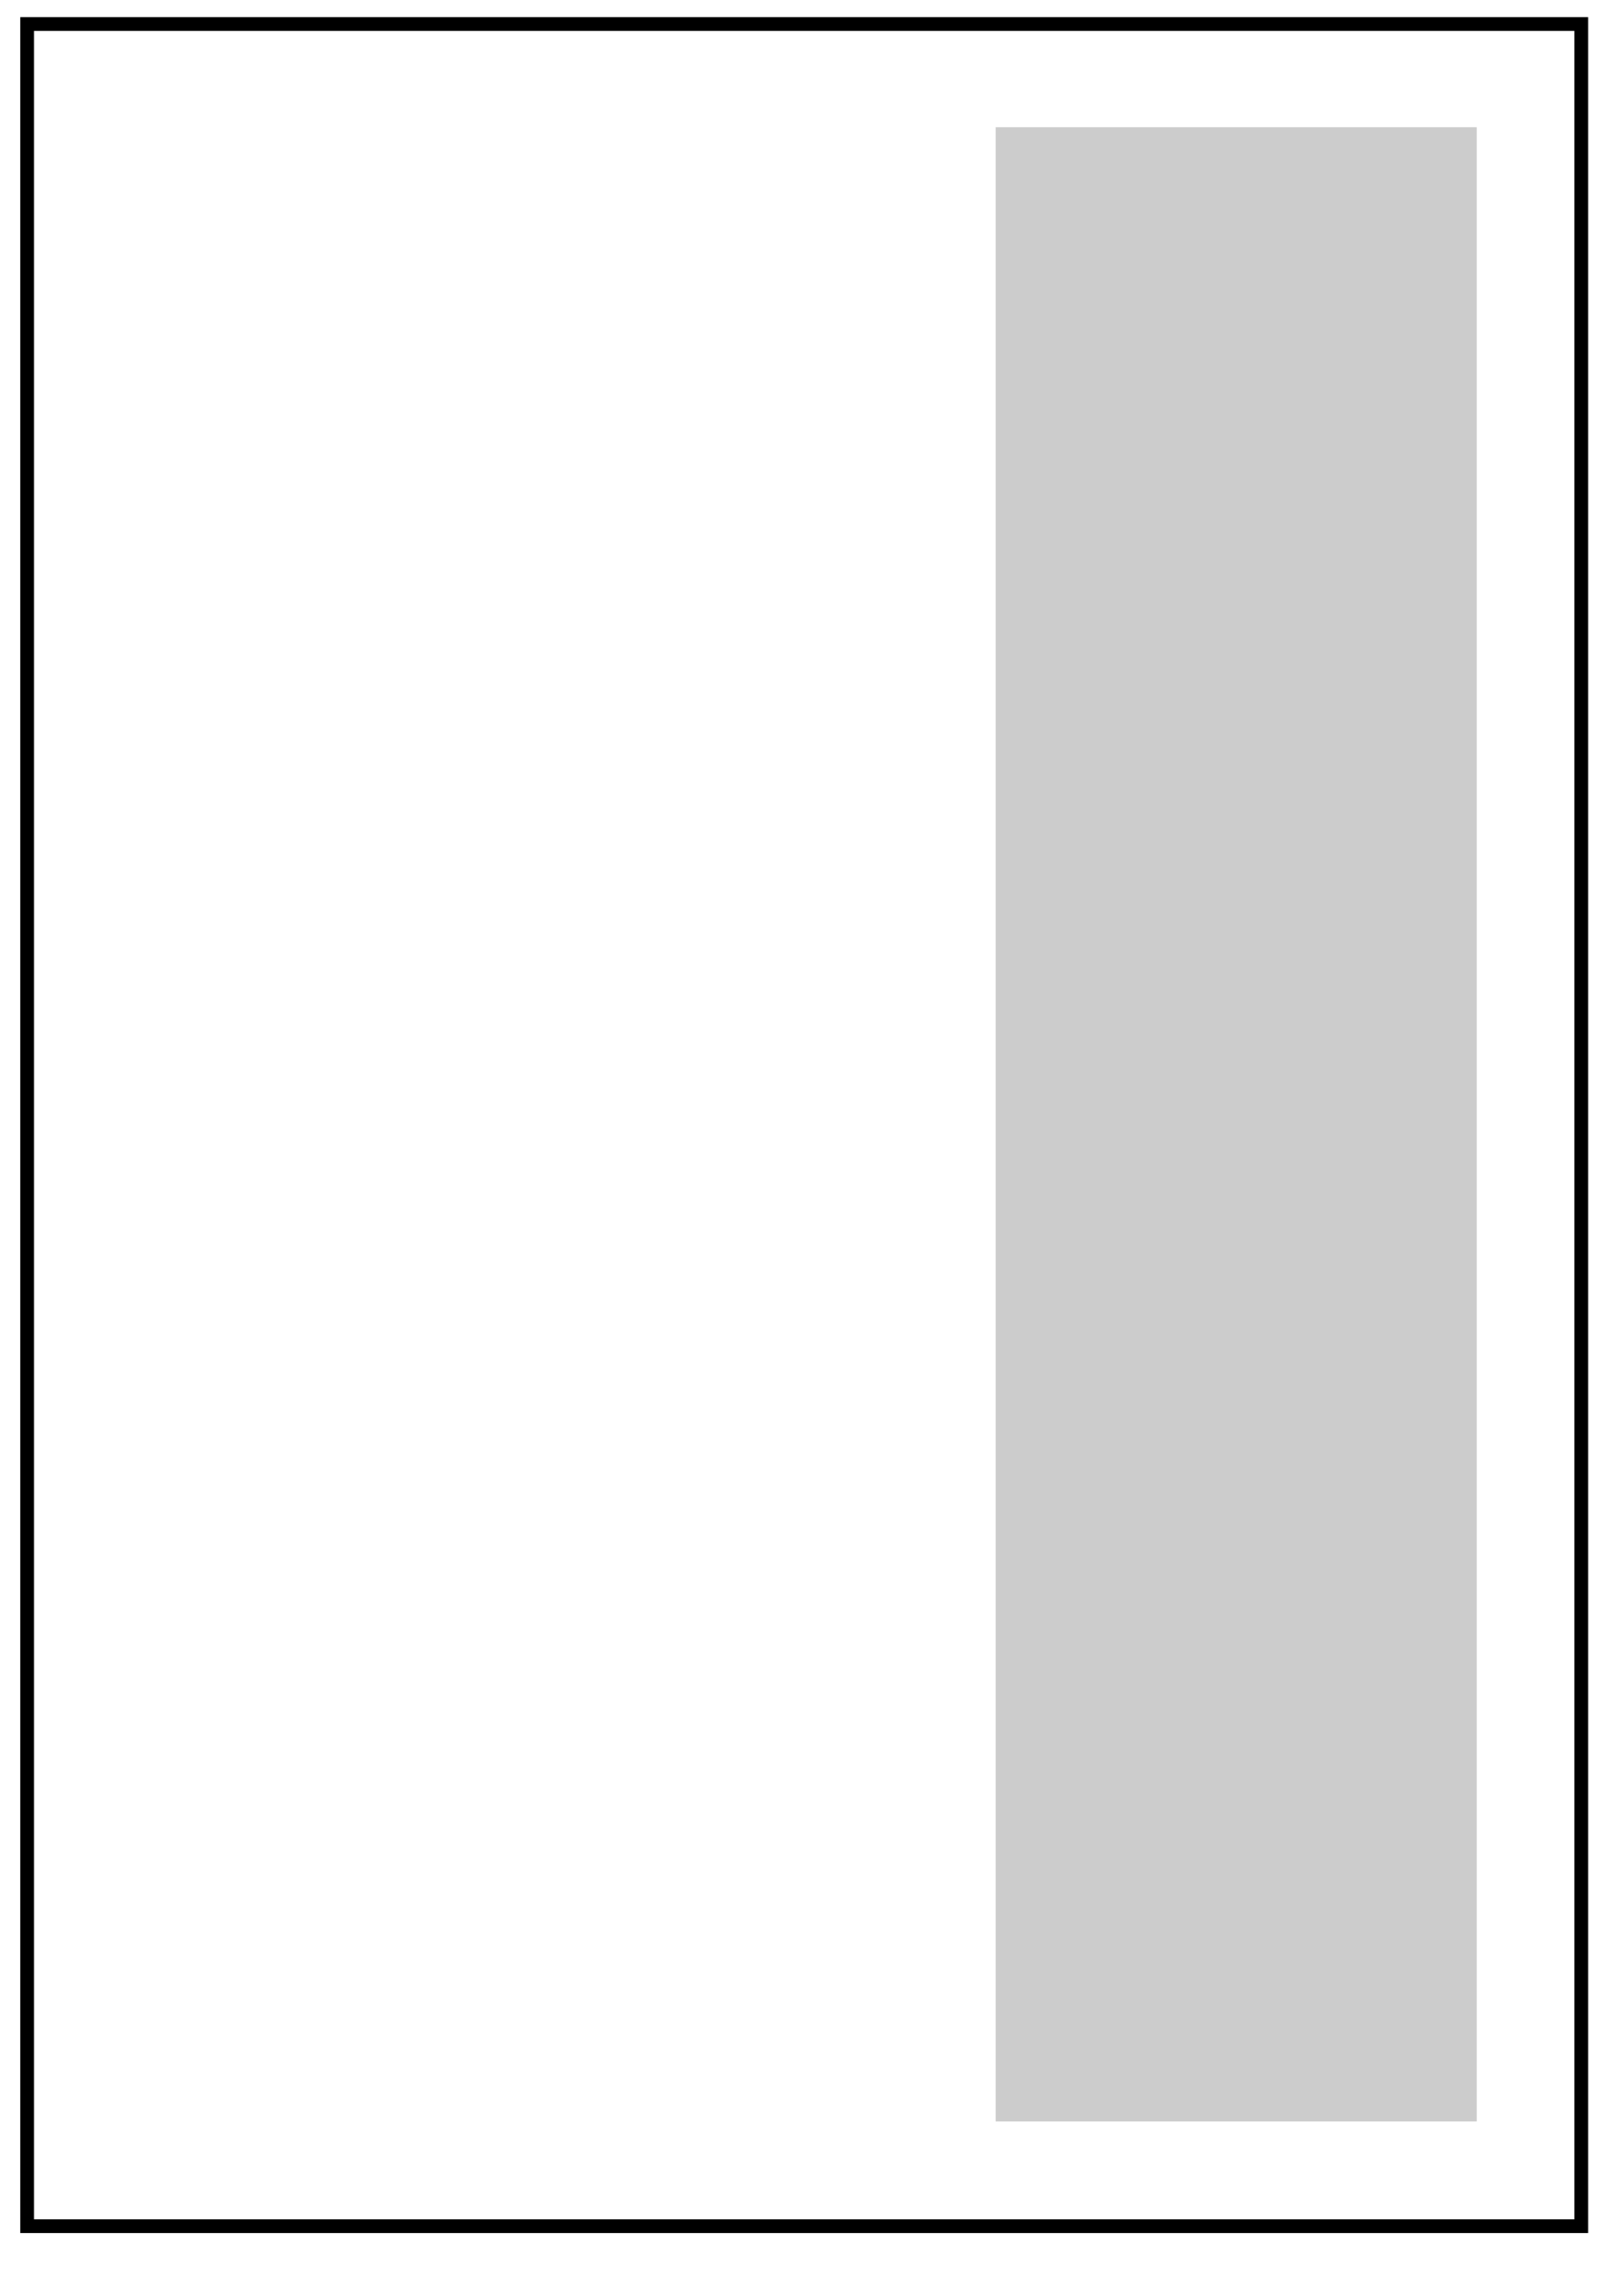
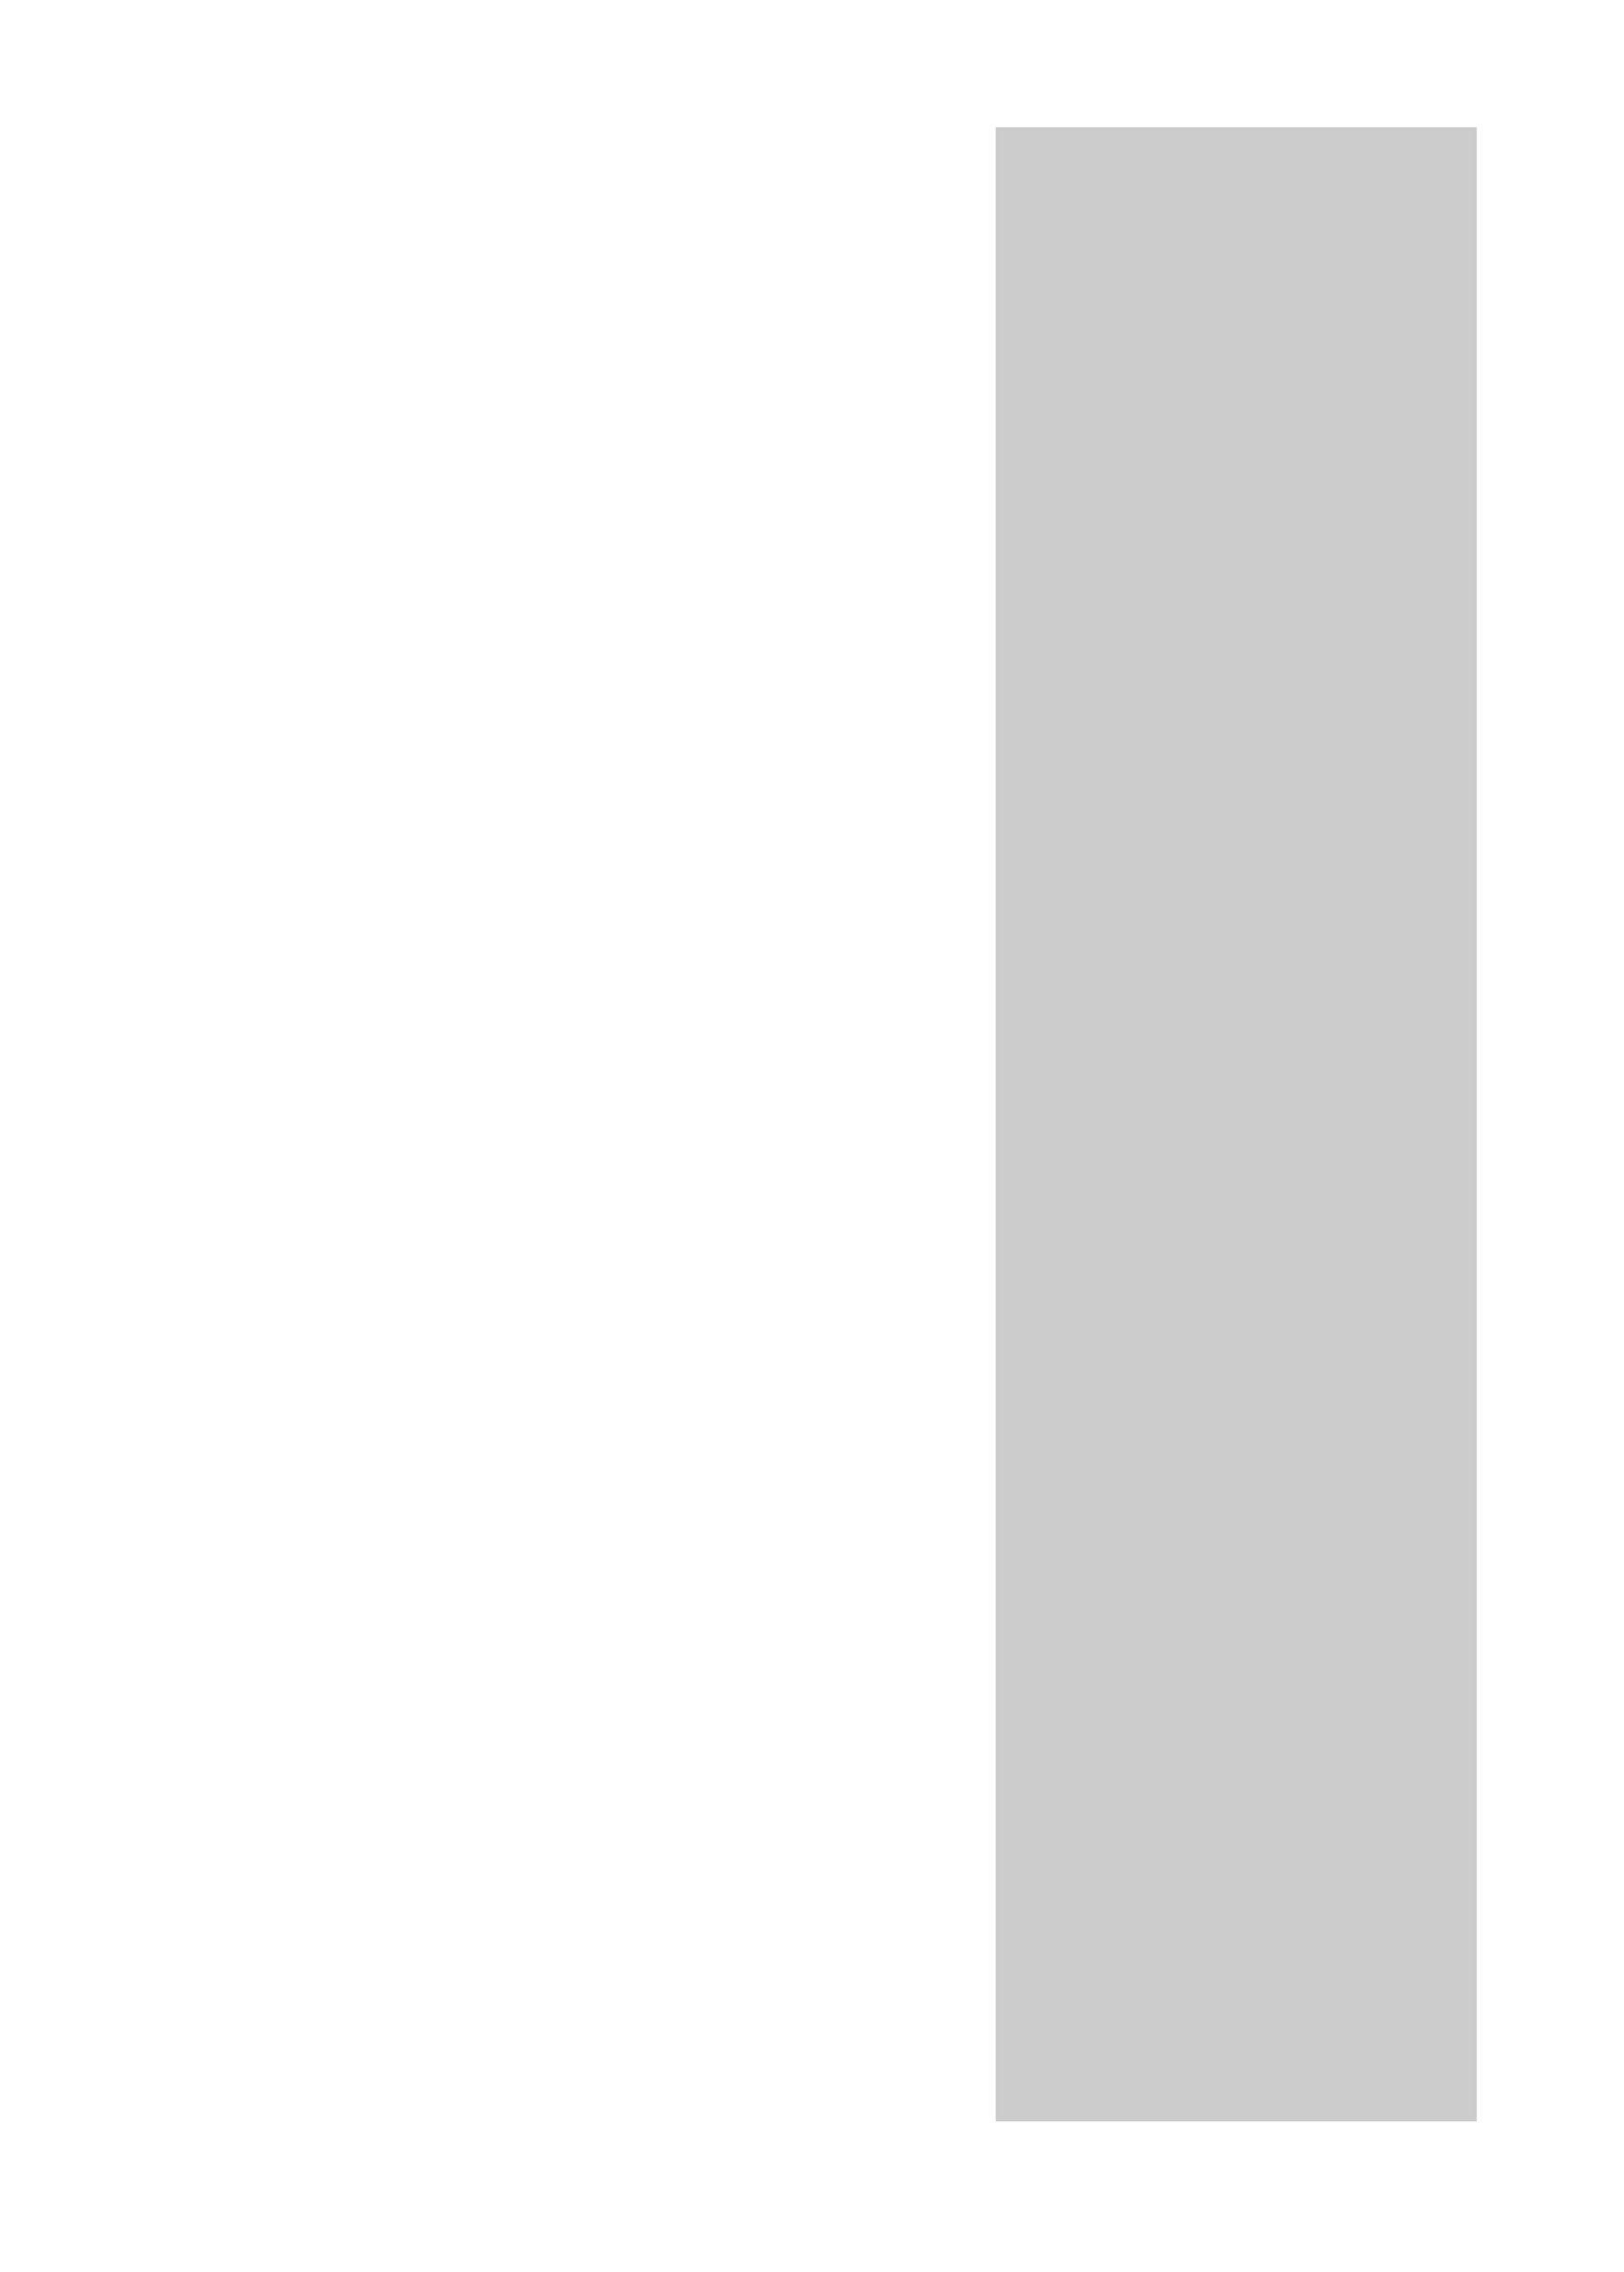
<svg xmlns="http://www.w3.org/2000/svg" width="100%" height="100%" viewBox="0 0 118 165" version="1.1" xml:space="preserve" style="fill-rule:evenodd;clip-rule:evenodd;">
  <g transform="matrix(1,0,0,1,-167.938,-897.938)">
    <g transform="matrix(1,0,0,1,8.425,245.69)">
      <g id="Satzspiegel" transform="matrix(0.993,0,0,0.993,-13.084,3.981)">
        <g transform="matrix(5.96853e-20,0.192,-0.191,-5.96853e-20,247.59,654.242)">
          <rect x="41.14" y="-179.481" width="759.685" height="184.307" style="fill:rgb(204,204,204);" />
        </g>
        <g transform="matrix(0,0.192,-0.192,0,232.658,677.981)">
-           <rect x="-121.807" y="-296.138" width="838.89" height="592.276" style="fill:none;stroke:black;stroke-width:5.24px;" />
-         </g>
+           </g>
      </g>
    </g>
  </g>
</svg>